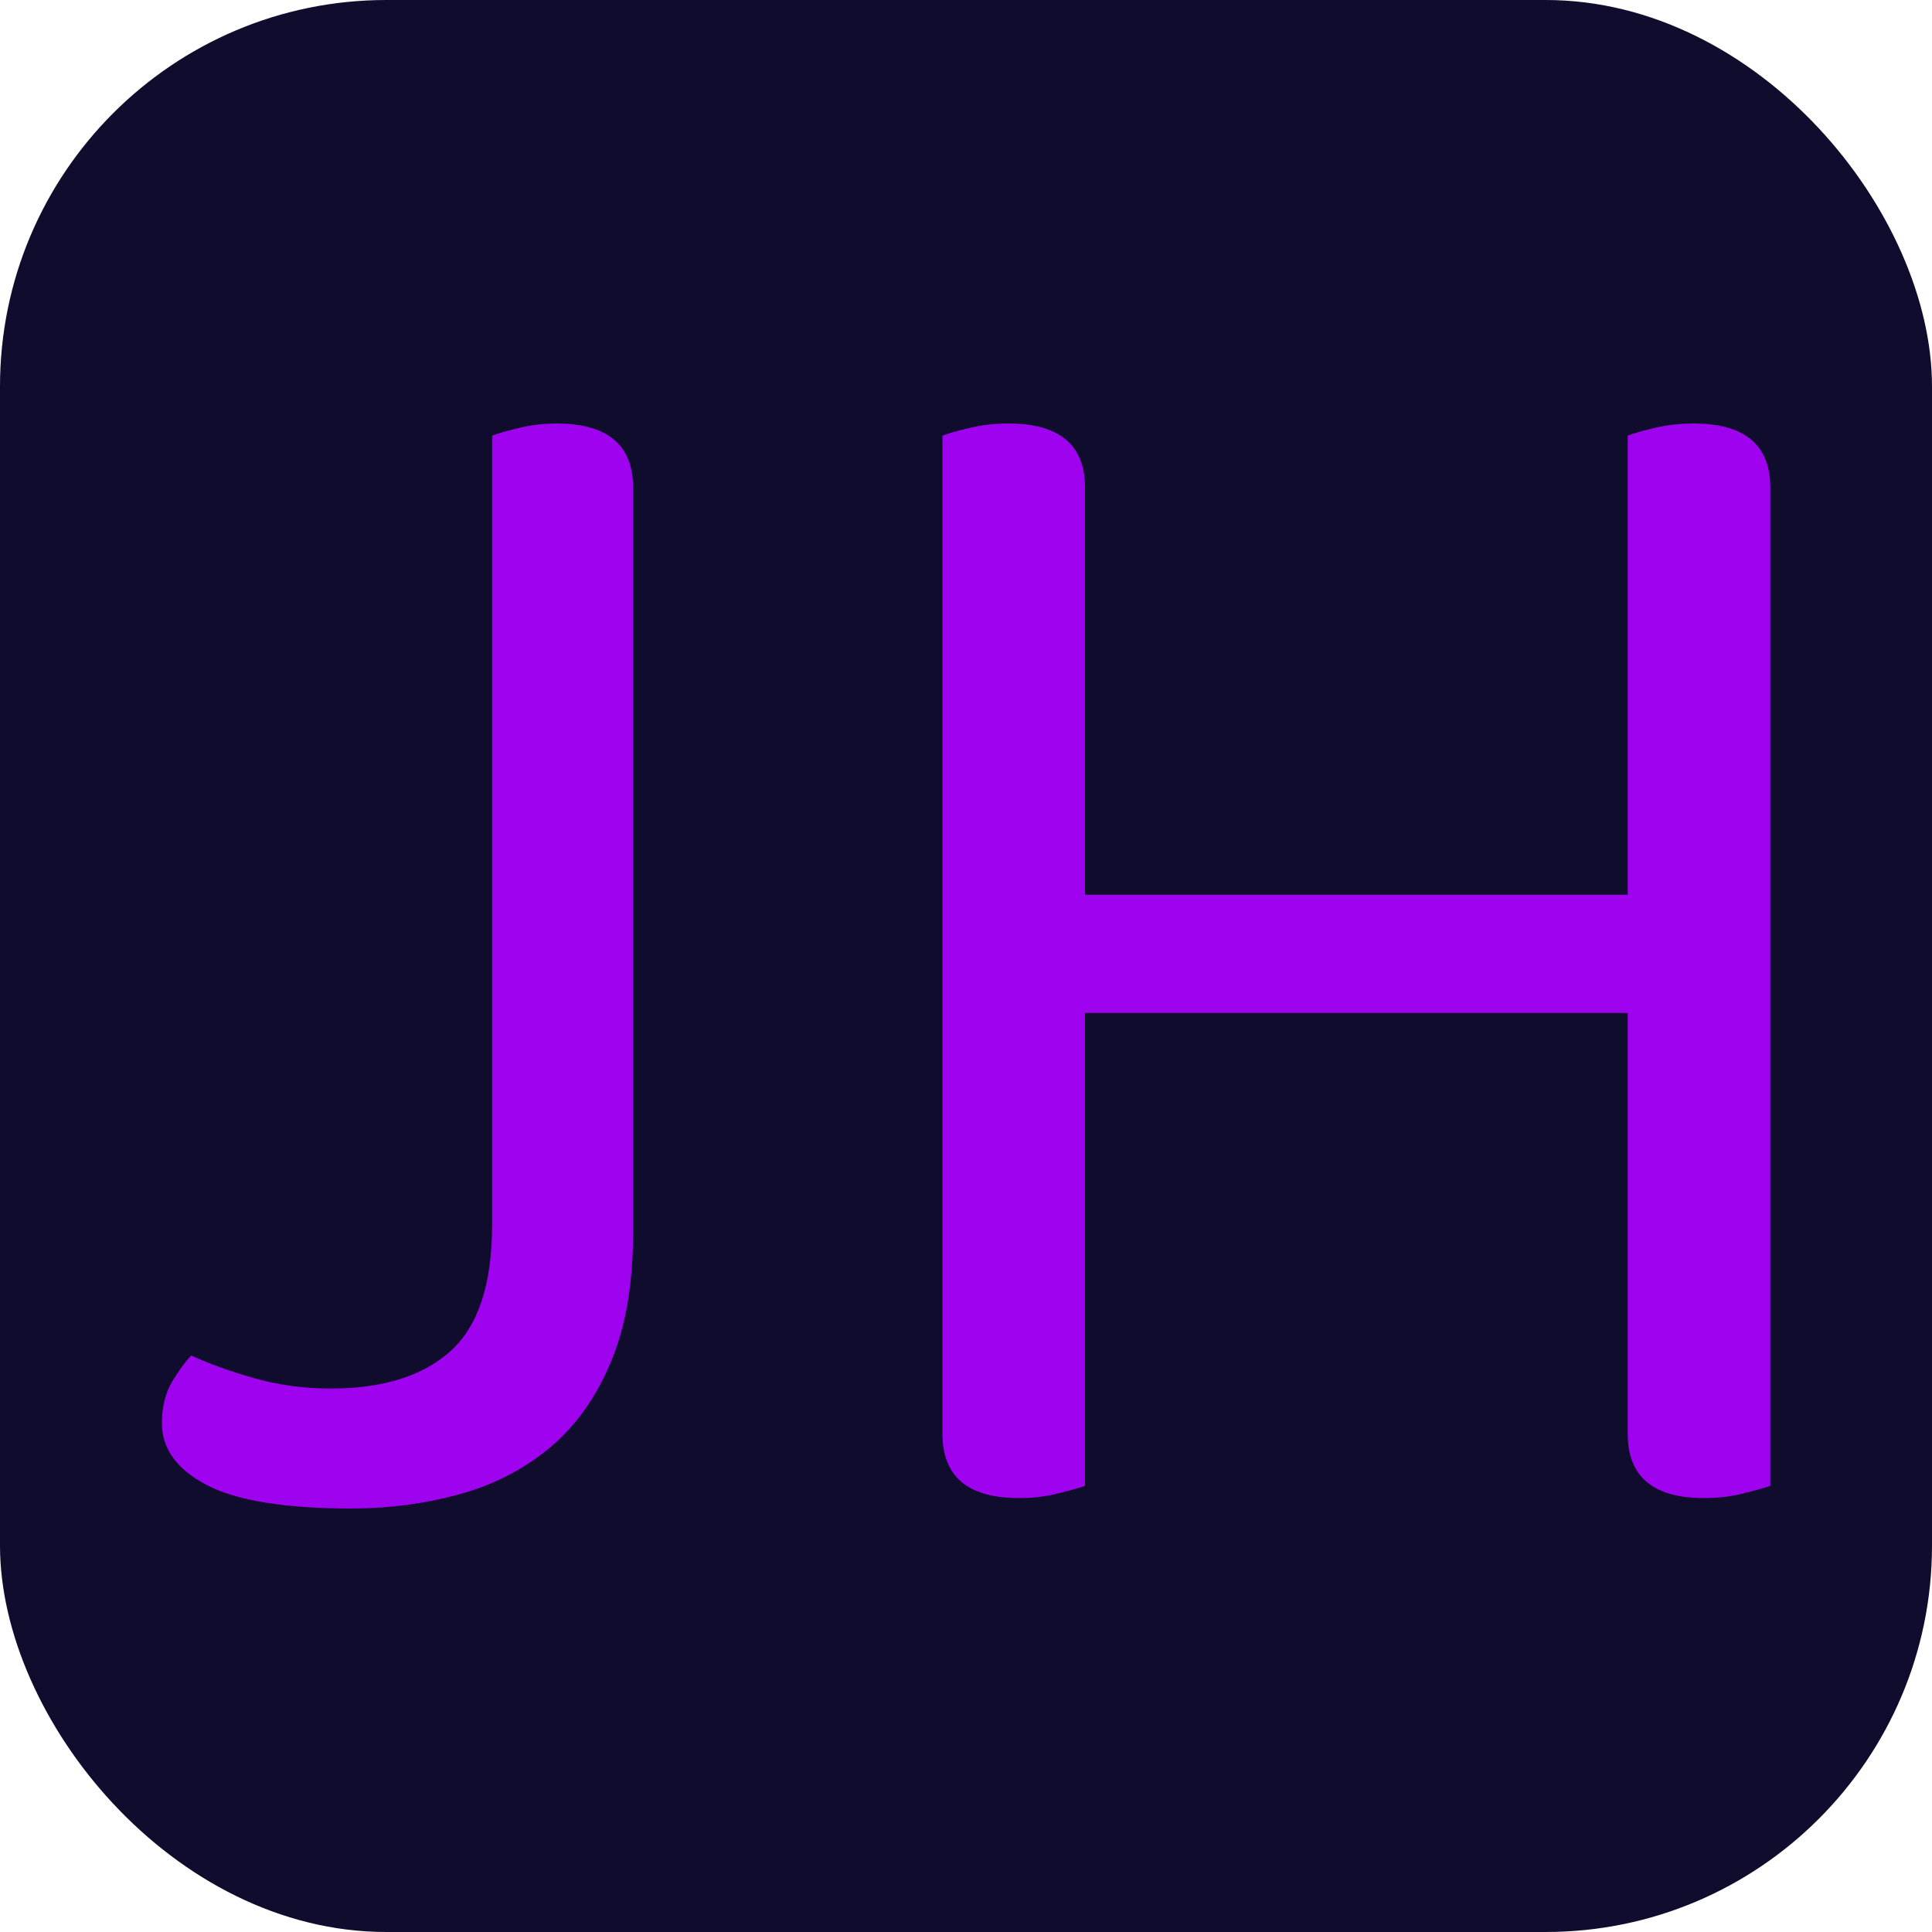
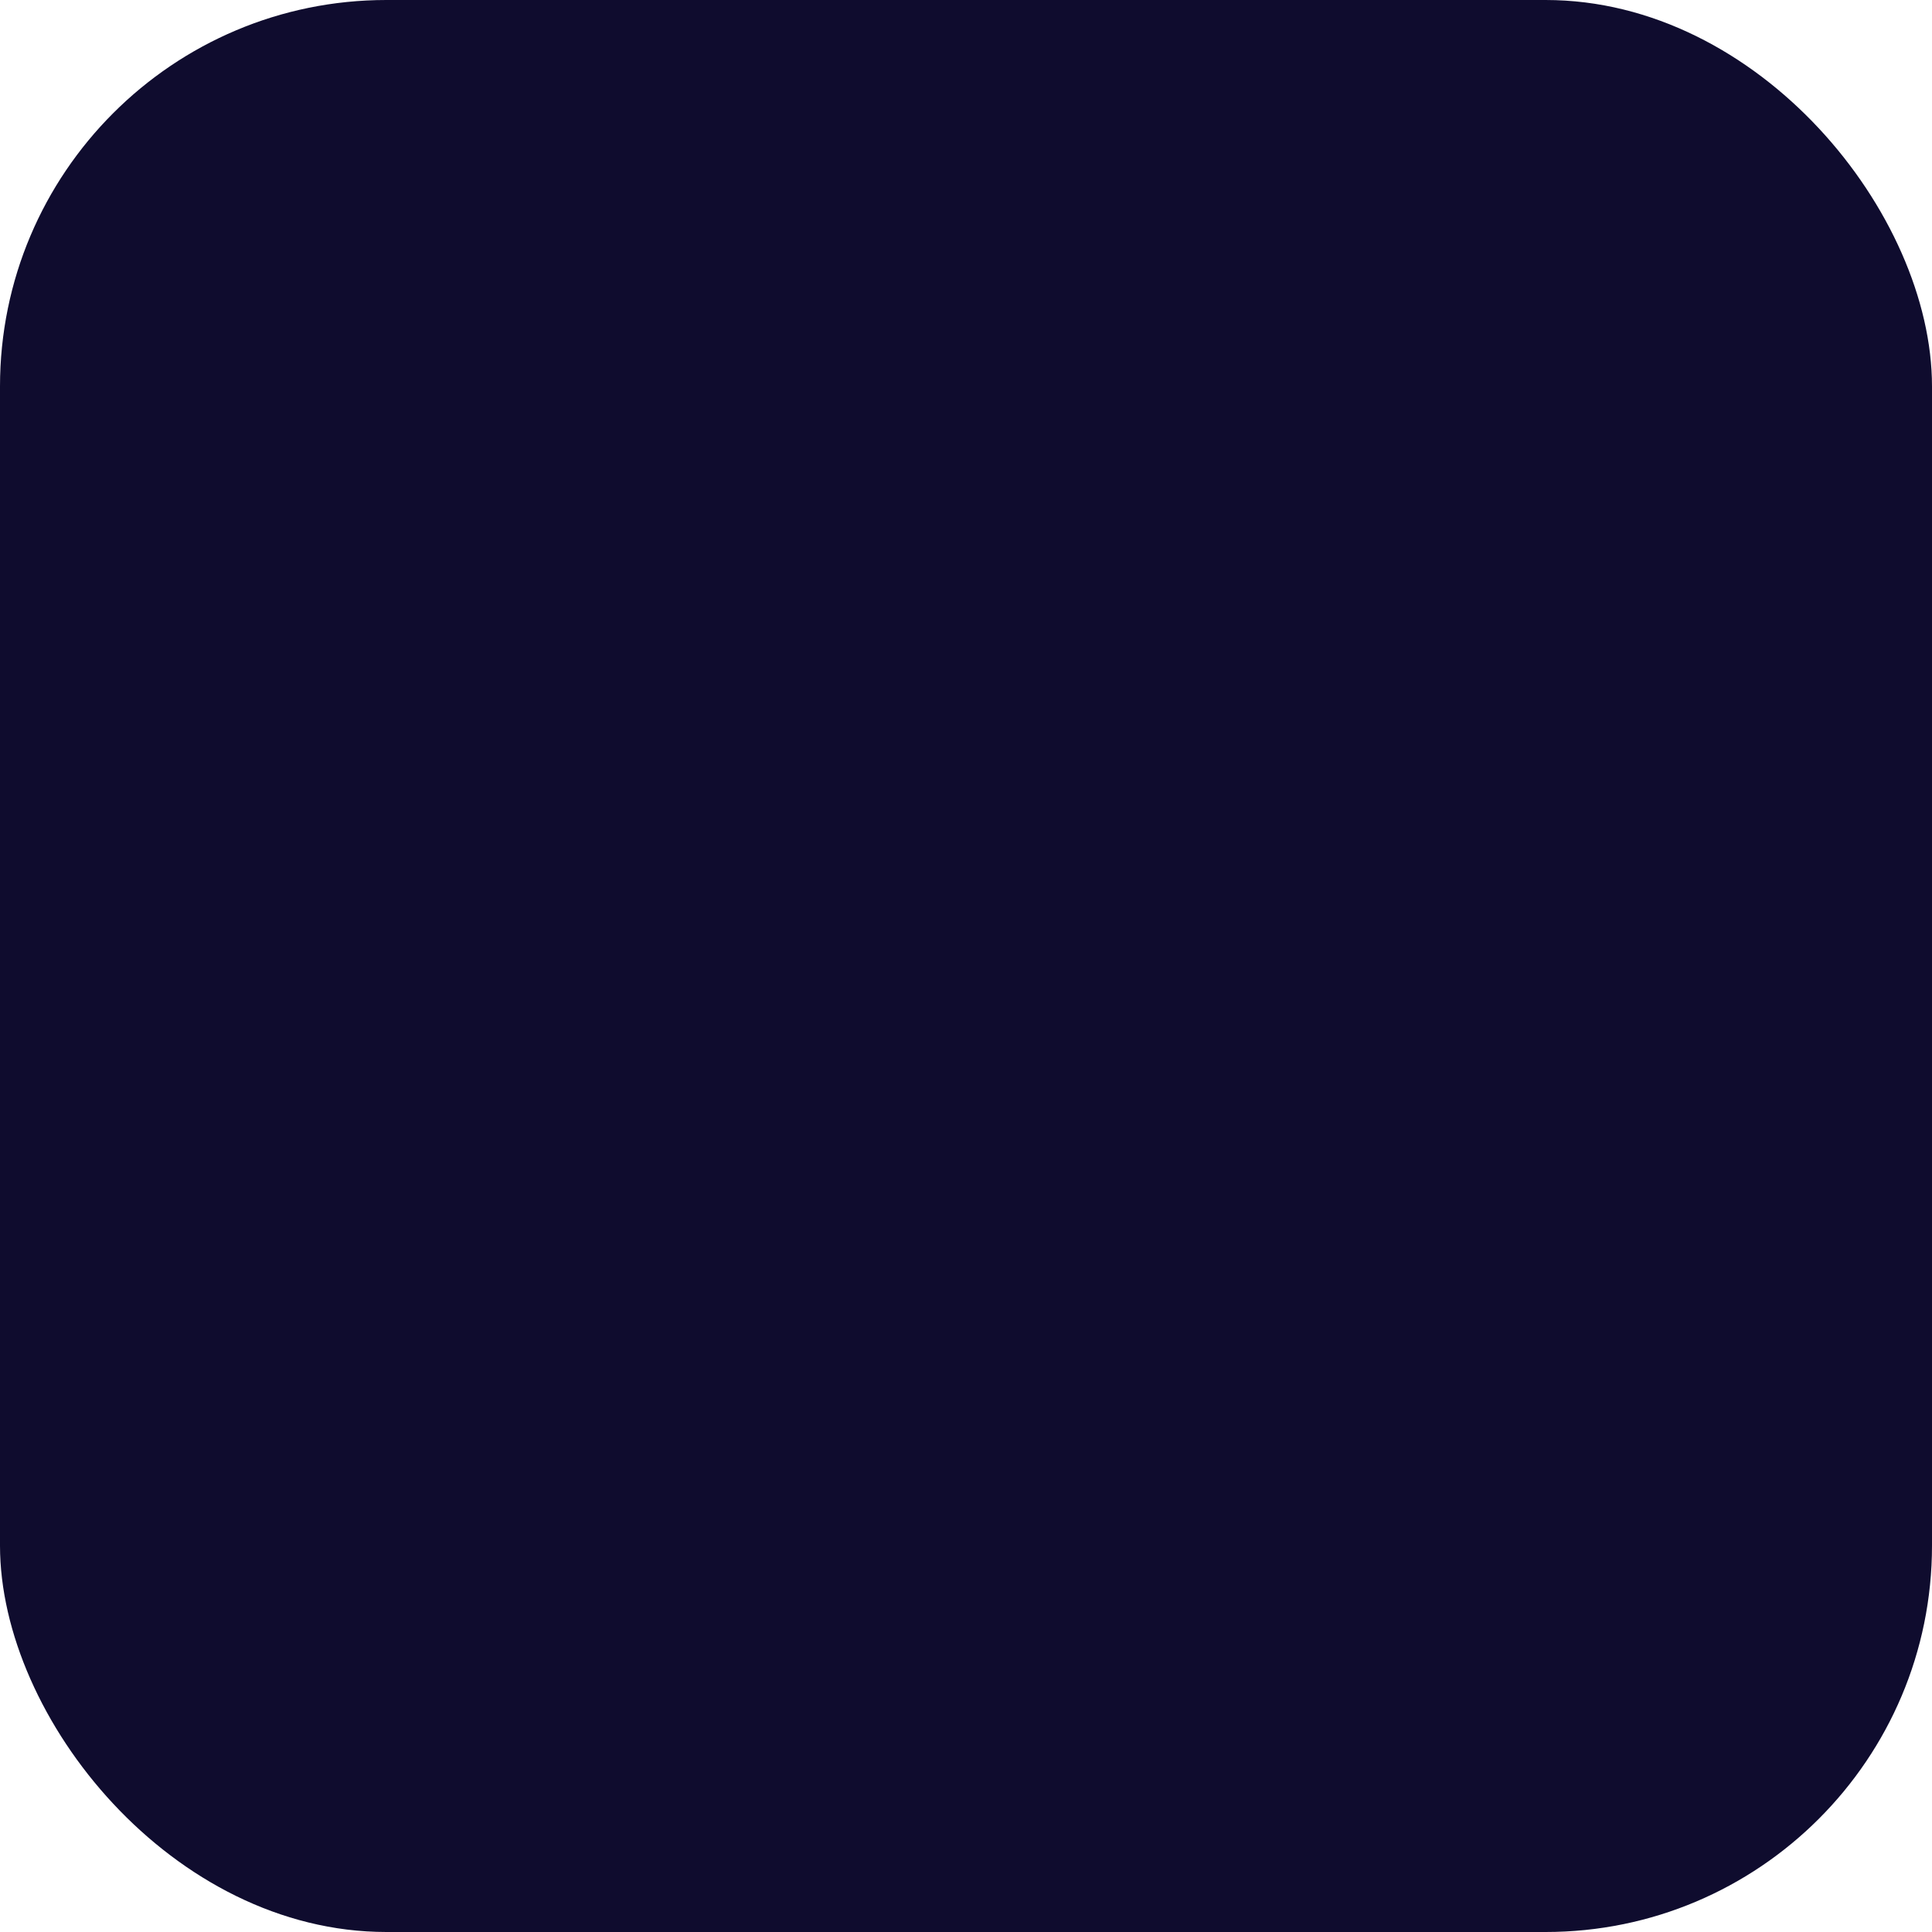
<svg xmlns="http://www.w3.org/2000/svg" width="256" height="256" viewBox="0 0 100 100">
  <rect width="100" height="100" rx="20" fill="#0f0c2e" />
-   <path fill="#9f02ee" d="M25.47 22.55L25.47 22.55Q25.93 22.37 26.87 22.15Q27.81 21.92 28.80 21.92L28.80 21.92Q32.77 21.92 32.77 25.25L32.77 25.25L32.77 63.77Q32.77 67.82 31.59 70.56Q30.43 73.31 28.40 74.98Q26.38 76.64 23.72 77.36Q21.06 78.08 18.18 78.08L18.18 78.08Q13.05 78.08 10.71 76.87Q8.38 75.65 8.38 73.67L8.38 73.67Q8.38 72.41 8.91 71.51Q9.46 70.61 9.90 70.16L9.90 70.16Q11.25 70.79 13.14 71.33Q15.04 71.87 17.11 71.87L17.11 71.87Q21.16 71.87 23.31 69.94Q25.47 68 25.47 63.41L25.47 63.41L25.47 22.55ZM91.63 76.91L91.63 76.91Q91.08 77.09 90.19 77.31Q89.28 77.54 88.20 77.54L88.20 77.54Q84.25 77.54 84.25 74.21L84.25 74.21L84.25 52.43L56.16 52.43L56.16 76.91Q55.63 77.09 54.72 77.31Q53.82 77.54 52.74 77.54L52.74 77.54Q48.78 77.54 48.78 74.21L48.78 74.21L48.78 22.55Q49.23 22.37 50.18 22.15Q51.13 21.92 52.20 21.92L52.20 21.92Q56.16 21.92 56.16 25.25L56.16 25.25L56.16 46.31L84.25 46.31L84.25 22.55Q84.69 22.37 85.64 22.15Q86.58 21.92 87.66 21.92L87.66 21.92Q91.63 21.92 91.63 25.25L91.63 25.25L91.63 76.91Z" />
</svg>